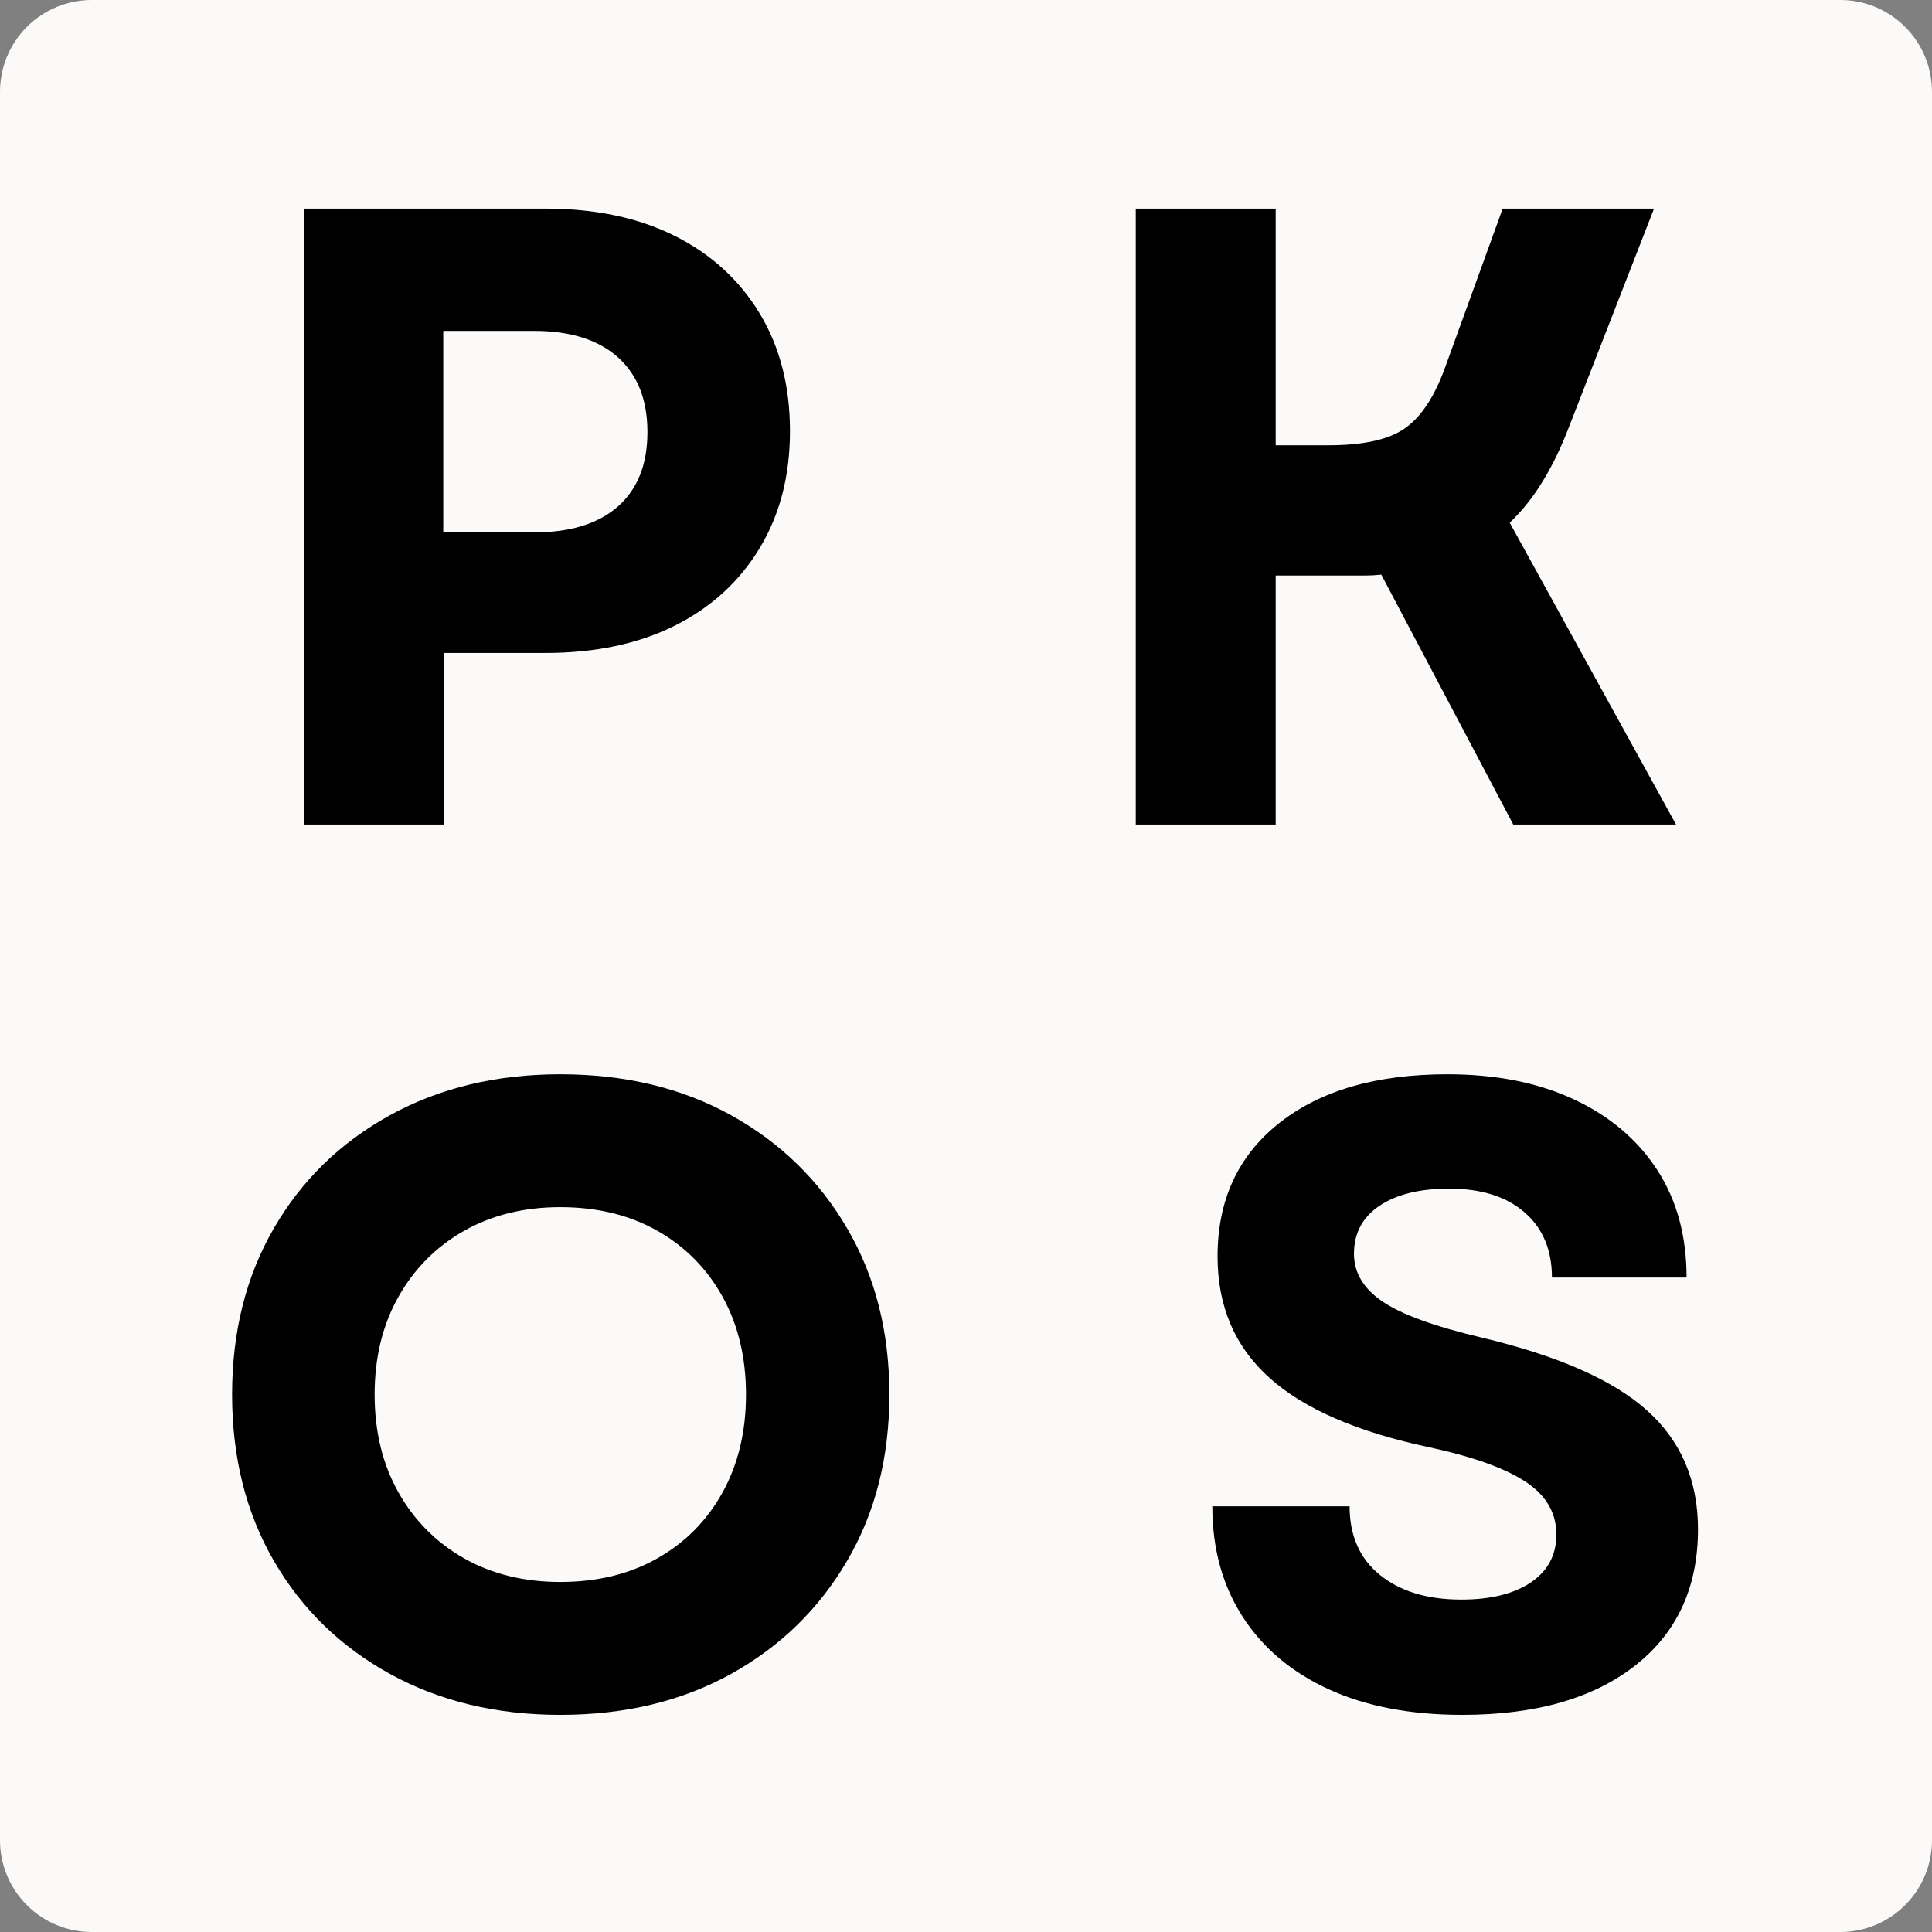
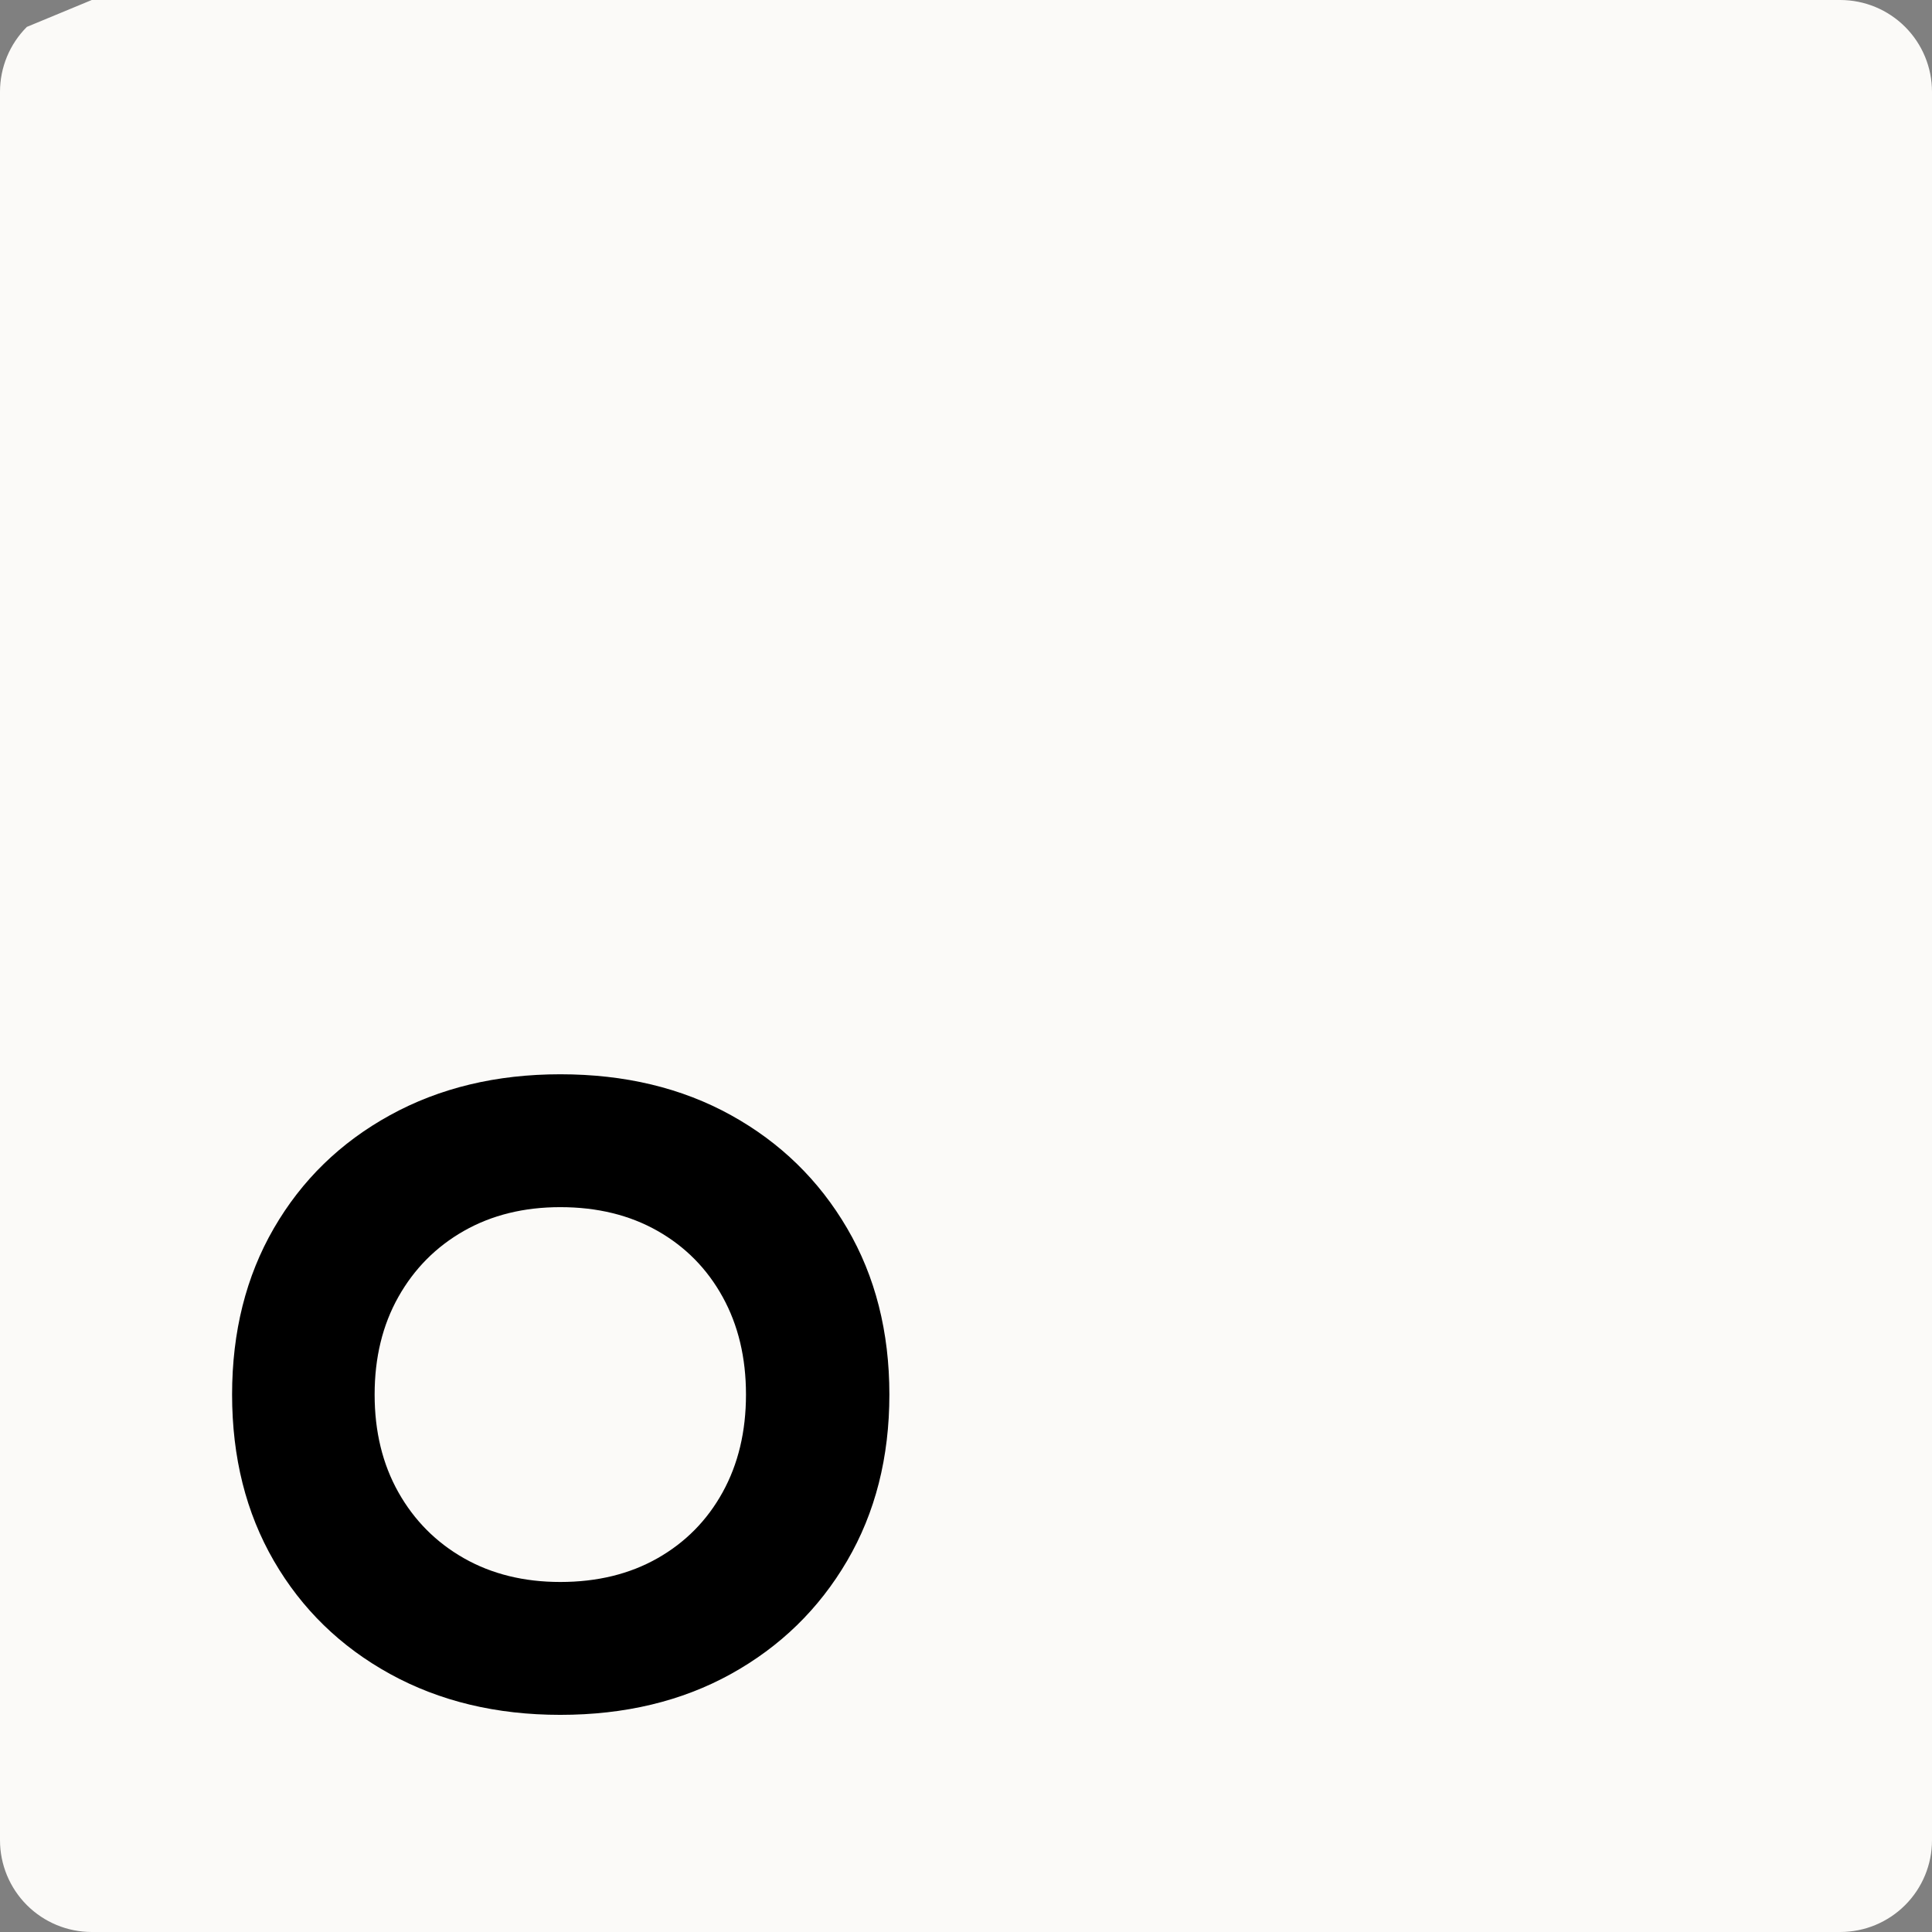
<svg xmlns="http://www.w3.org/2000/svg" width="800" zoomAndPan="magnify" viewBox="0 0 600 600" height="800" preserveAspectRatio="xMidYMid meet" version="1.0">
  <rect x="0" y="0" width="600" height="600" fill="#808080" stroke="none" />
  <defs>
    <g />
    <clipPath id="ba92d68d17">
      <path d="M 28.5 0 L 571.5 0 C 579.059 0 586.309 3.004 591.652 8.348 C 596.996 13.691 600 20.941 600 28.5 L 600 571.5 C 600 579.059 596.996 586.309 591.652 591.652 C 586.309 596.996 579.059 600 571.5 600 L 28.5 600 C 20.941 600 13.691 596.996 8.348 591.652 C 3.004 586.309 0 579.059 0 571.5 L 0 28.5 C 0 20.941 3.004 13.691 8.348 8.348 C 13.691 3.004 20.941 0 28.5 0 Z M 28.5 0 " clip-rule="nonzero" />
    </clipPath>
    <clipPath id="dfe5d0eff9">
      <path d="M 0 0 L 600 0 L 600 600 L 0 600 Z M 0 0 " clip-rule="nonzero" />
    </clipPath>
    <clipPath id="a35c8b0fe1">
-       <path d="M 28.5 0 L 571.5 0 C 579.059 0 586.309 3.004 591.652 8.348 C 596.996 13.691 600 20.941 600 28.5 L 600 571.5 C 600 579.059 596.996 586.309 591.652 591.652 C 586.309 596.996 579.059 600 571.5 600 L 28.5 600 C 20.941 600 13.691 596.996 8.348 591.652 C 3.004 586.309 0 579.059 0 571.5 L 0 28.5 C 0 20.941 3.004 13.691 8.348 8.348 C 13.691 3.004 20.941 0 28.5 0 Z M 28.5 0 " clip-rule="nonzero" />
+       <path d="M 28.5 0 L 571.5 0 C 579.059 0 586.309 3.004 591.652 8.348 C 596.996 13.691 600 20.941 600 28.5 L 600 571.5 C 600 579.059 596.996 586.309 591.652 591.652 C 586.309 596.996 579.059 600 571.5 600 L 28.5 600 C 20.941 600 13.691 596.996 8.348 591.652 C 3.004 586.309 0 579.059 0 571.5 L 0 28.5 C 0 20.941 3.004 13.691 8.348 8.348 Z M 28.5 0 " clip-rule="nonzero" />
    </clipPath>
    <clipPath id="106723a04c">
      <rect x="0" width="600" y="0" height="600" />
    </clipPath>
    <clipPath id="7d40c2acfe">
      <rect x="0" width="540" y="0" height="600" />
    </clipPath>
  </defs>
  <g clip-path="url(#ba92d68d17)">
    <g transform="matrix(1, 0, 0, 1, 0, -0)">
      <g clip-path="url(#106723a04c)">
        <g clip-path="url(#dfe5d0eff9)">
          <g clip-path="url(#a35c8b0fe1)">
            <rect x="-132" width="864" fill="#fbfaf8" height="864" y="-132" fill-opacity="1" />
          </g>
        </g>
      </g>
    </g>
  </g>
  <g transform="matrix(1, 0, 0, 1, 60, -0)">
    <g clip-path="url(#7d40c2acfe)">
      <g fill="#000000" fill-opacity="1">
        <g transform="translate(11.535, 256.062)">
          <g>
-             <path d="M 22.953 0 L 22.953 -191.281 L 97.828 -191.281 C 113.316 -191.281 126.707 -188.457 138 -182.812 C 149.289 -177.164 158.078 -169.148 164.359 -158.766 C 170.648 -148.379 173.797 -136.176 173.797 -122.156 C 173.797 -108.301 170.648 -96.18 164.359 -85.797 C 158.078 -75.422 149.289 -67.406 138 -61.75 C 126.707 -56.102 113.316 -53.281 97.828 -53.281 L 66.406 -53.281 L 66.406 0 Z M 66.125 -90.719 L 94.281 -90.719 C 105.57 -90.719 114.27 -93.406 120.375 -98.781 C 126.477 -104.156 129.531 -111.852 129.531 -121.875 C 129.531 -131.895 126.477 -139.633 120.375 -145.094 C 114.27 -150.562 105.57 -153.297 94.281 -153.297 L 66.125 -153.297 Z M 66.125 -90.719 " />
-           </g>
+             </g>
        </g>
      </g>
      <g fill="#000000" fill-opacity="1">
        <g transform="translate(269.768, 256.062)">
          <g>
-             <path d="M 22.953 0 L 22.953 -191.281 L 66.406 -191.281 L 66.406 -117.781 L 82.797 -117.781 C 93.547 -117.781 101.426 -119.508 106.438 -122.969 C 111.445 -126.426 115.594 -132.617 118.875 -141.547 L 136.906 -191.281 L 183.906 -191.281 L 157.406 -123.25 C 155.031 -117.051 152.336 -111.492 149.328 -106.578 C 146.328 -101.66 142.914 -97.379 139.094 -93.734 L 190.734 0 L 140.188 0 L 99.203 -77.609 C 97.555 -77.422 95.957 -77.328 94.406 -77.328 C 92.863 -77.328 91.18 -77.328 89.359 -77.328 L 66.406 -77.328 L 66.406 0 Z M 22.953 0 " />
-           </g>
+             </g>
        </g>
      </g>
      <g fill="#000000" fill-opacity="1">
        <g transform="translate(0.328, 528.735)">
          <g>
            <path d="M 113.672 3.828 C 93.816 3.828 76.191 -0.406 60.797 -8.875 C 45.398 -17.352 33.375 -29.062 24.719 -44 C 16.07 -58.938 11.75 -76.148 11.75 -95.641 C 11.75 -115.129 16.07 -132.344 24.719 -147.281 C 33.375 -162.227 45.398 -173.938 60.797 -182.406 C 76.191 -190.875 93.816 -195.109 113.672 -195.109 C 133.711 -195.109 151.383 -190.875 166.688 -182.406 C 181.988 -173.938 194.008 -162.227 202.75 -147.281 C 211.5 -132.344 215.875 -115.129 215.875 -95.641 C 215.875 -76.148 211.5 -58.938 202.75 -44 C 194.008 -29.062 181.988 -17.352 166.688 -8.875 C 151.383 -0.406 133.711 3.828 113.672 3.828 Z M 56.016 -95.641 C 56.016 -84.16 58.473 -74.047 63.391 -65.297 C 68.316 -56.555 75.102 -49.727 83.75 -44.812 C 92.406 -39.895 102.379 -37.438 113.672 -37.438 C 125.148 -37.438 135.219 -39.895 143.875 -44.812 C 152.531 -49.727 159.27 -56.555 164.094 -65.297 C 168.926 -74.047 171.344 -84.16 171.344 -95.641 C 171.344 -107.117 168.926 -117.227 164.094 -125.969 C 159.27 -134.719 152.531 -141.551 143.875 -146.469 C 135.219 -151.383 125.148 -153.844 113.672 -153.844 C 102.379 -153.844 92.406 -151.383 83.75 -146.469 C 75.102 -141.551 68.316 -134.719 63.391 -125.969 C 58.473 -117.227 56.016 -107.117 56.016 -95.641 Z M 56.016 -95.641 " />
          </g>
        </g>
      </g>
      <g fill="#000000" fill-opacity="1">
        <g transform="translate(304.469, 528.735)">
          <g>
-             <path d="M 89.625 3.828 C 73.594 3.828 59.789 1.188 48.219 -4.094 C 36.656 -9.383 27.734 -16.898 21.453 -26.641 C 15.172 -36.391 12.031 -47.82 12.031 -60.938 L 54.656 -60.938 C 54.656 -51.832 57.797 -44.727 64.078 -39.625 C 70.367 -34.52 78.797 -31.969 89.359 -31.969 C 98.461 -31.969 105.656 -33.742 110.938 -37.297 C 116.227 -40.848 118.875 -45.812 118.875 -52.188 C 118.875 -58.926 115.68 -64.391 109.297 -68.578 C 102.922 -72.773 92.992 -76.332 79.516 -79.25 C 57.109 -83.988 40.531 -91.18 29.781 -100.828 C 19.031 -110.484 13.656 -123.055 13.656 -138.547 C 13.656 -156.035 20.031 -169.832 32.781 -179.938 C 45.539 -190.051 62.941 -195.109 84.984 -195.109 C 100.109 -195.109 113.223 -192.508 124.328 -187.312 C 135.441 -182.125 144.051 -174.836 150.156 -165.453 C 156.258 -156.078 159.312 -144.922 159.312 -131.984 L 117.5 -131.984 C 117.5 -140.547 114.676 -147.285 109.031 -152.203 C 103.383 -157.129 95.551 -159.594 85.531 -159.594 C 76.426 -159.594 69.227 -157.816 63.938 -154.266 C 58.656 -150.711 56.016 -145.742 56.016 -139.359 C 56.016 -133.535 58.93 -128.617 64.766 -124.609 C 70.598 -120.598 80.801 -116.863 95.375 -113.406 C 119.238 -107.758 136.453 -100.195 147.016 -90.719 C 157.578 -81.25 162.859 -68.953 162.859 -53.828 C 162.859 -35.797 156.348 -21.676 143.328 -11.469 C 130.305 -1.27 112.406 3.828 89.625 3.828 Z M 89.625 3.828 " />
-           </g>
+             </g>
        </g>
      </g>
    </g>
  </g>
</svg>